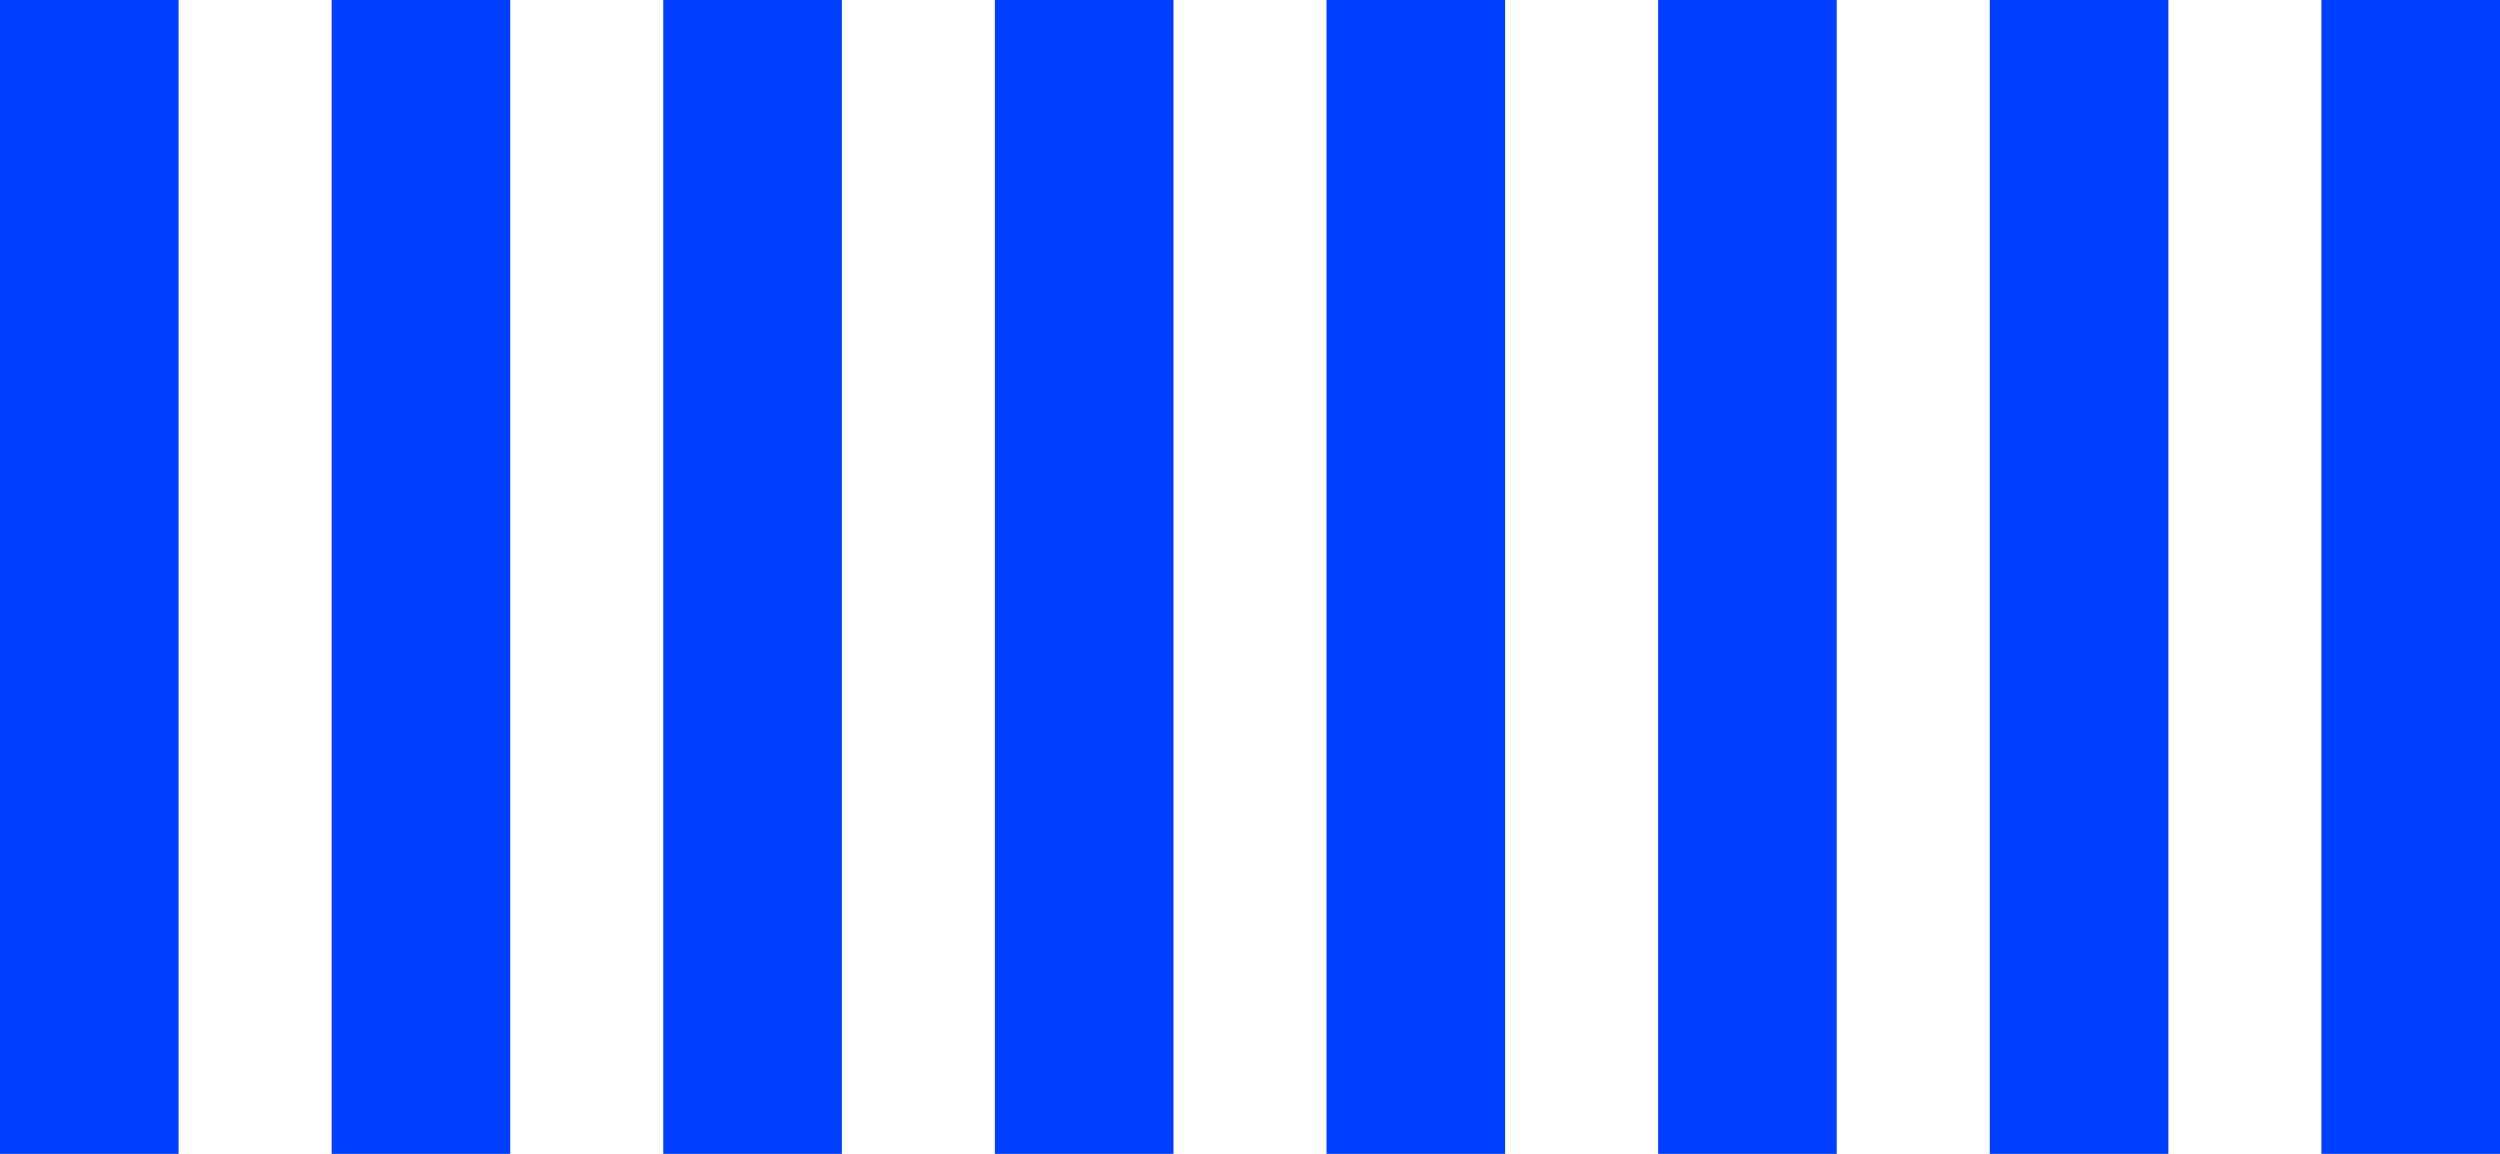
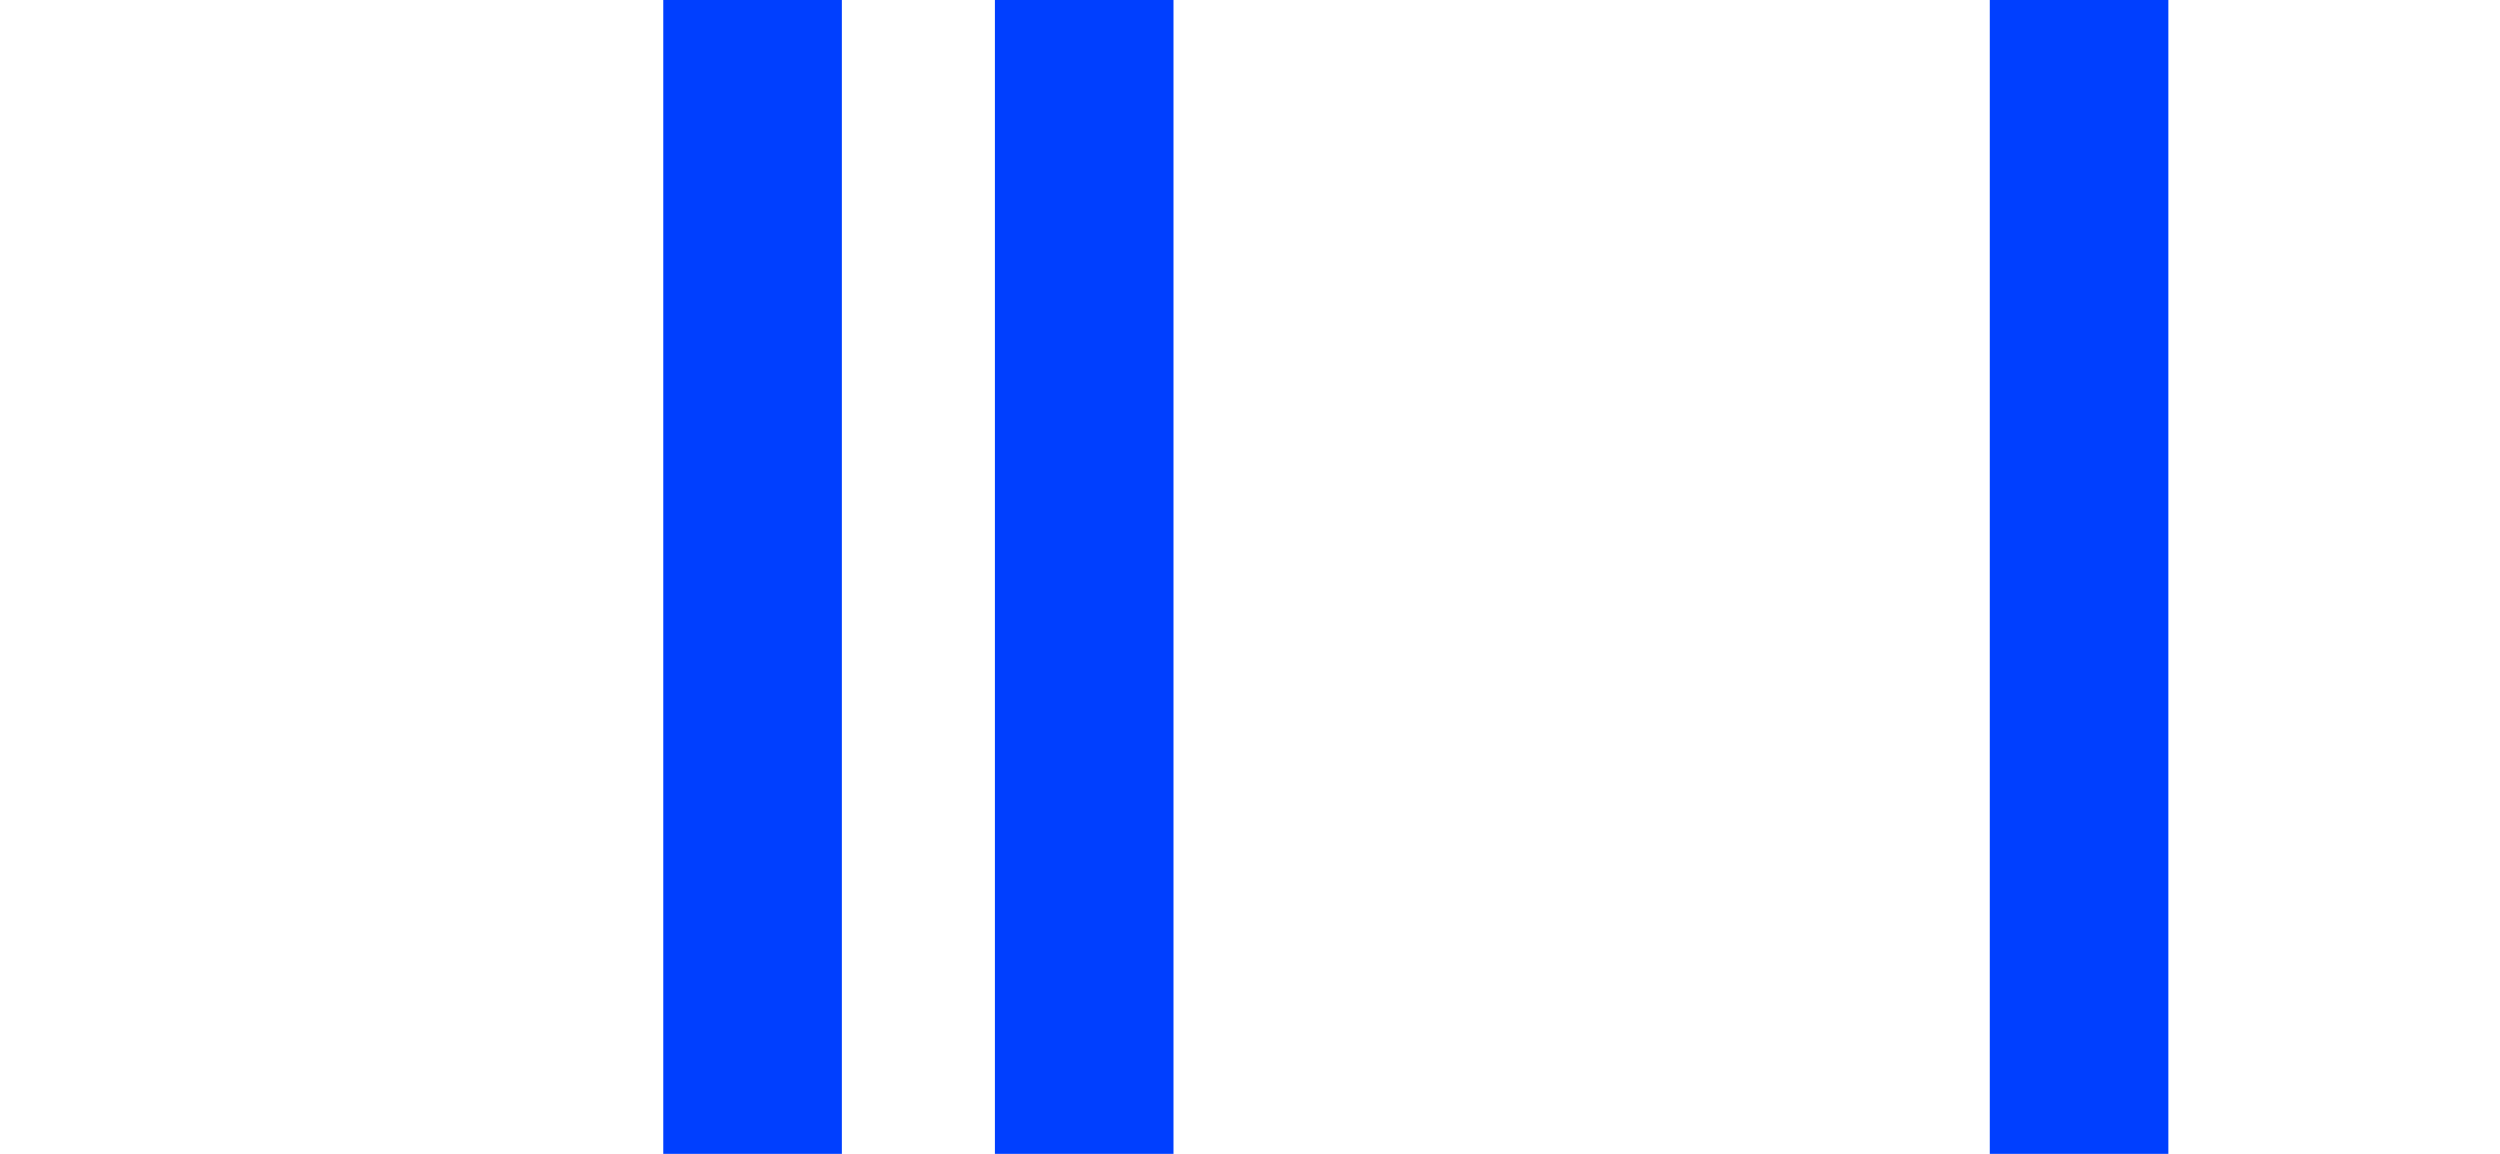
<svg xmlns="http://www.w3.org/2000/svg" width="78" height="36" viewBox="0 0 78 36" fill="none">
  <path d="M26.266 0H20.694V36H26.266V0Z" fill="#003FFF" />
-   <path d="M15.919 0H10.347V36H15.919V0Z" fill="#003FFF" />
-   <path d="M5.572 0H0V36H5.572V0Z" fill="#003FFF" />
  <path d="M67.653 0H62.081V36H67.653V0Z" fill="#003FFF" />
  <path d="M36.613 0H31.041V36H36.613V0Z" fill="#003FFF" />
-   <path d="M57.306 0H51.734V36H57.306V0Z" fill="#003FFF" />
-   <path d="M78 0H72.428V36H78V0Z" fill="#003FFF" />
-   <path d="M46.959 0H41.387V36H46.959V0Z" fill="#003FFF" />
+   <path d="M57.306 0H51.734V36V0Z" fill="#003FFF" />
</svg>